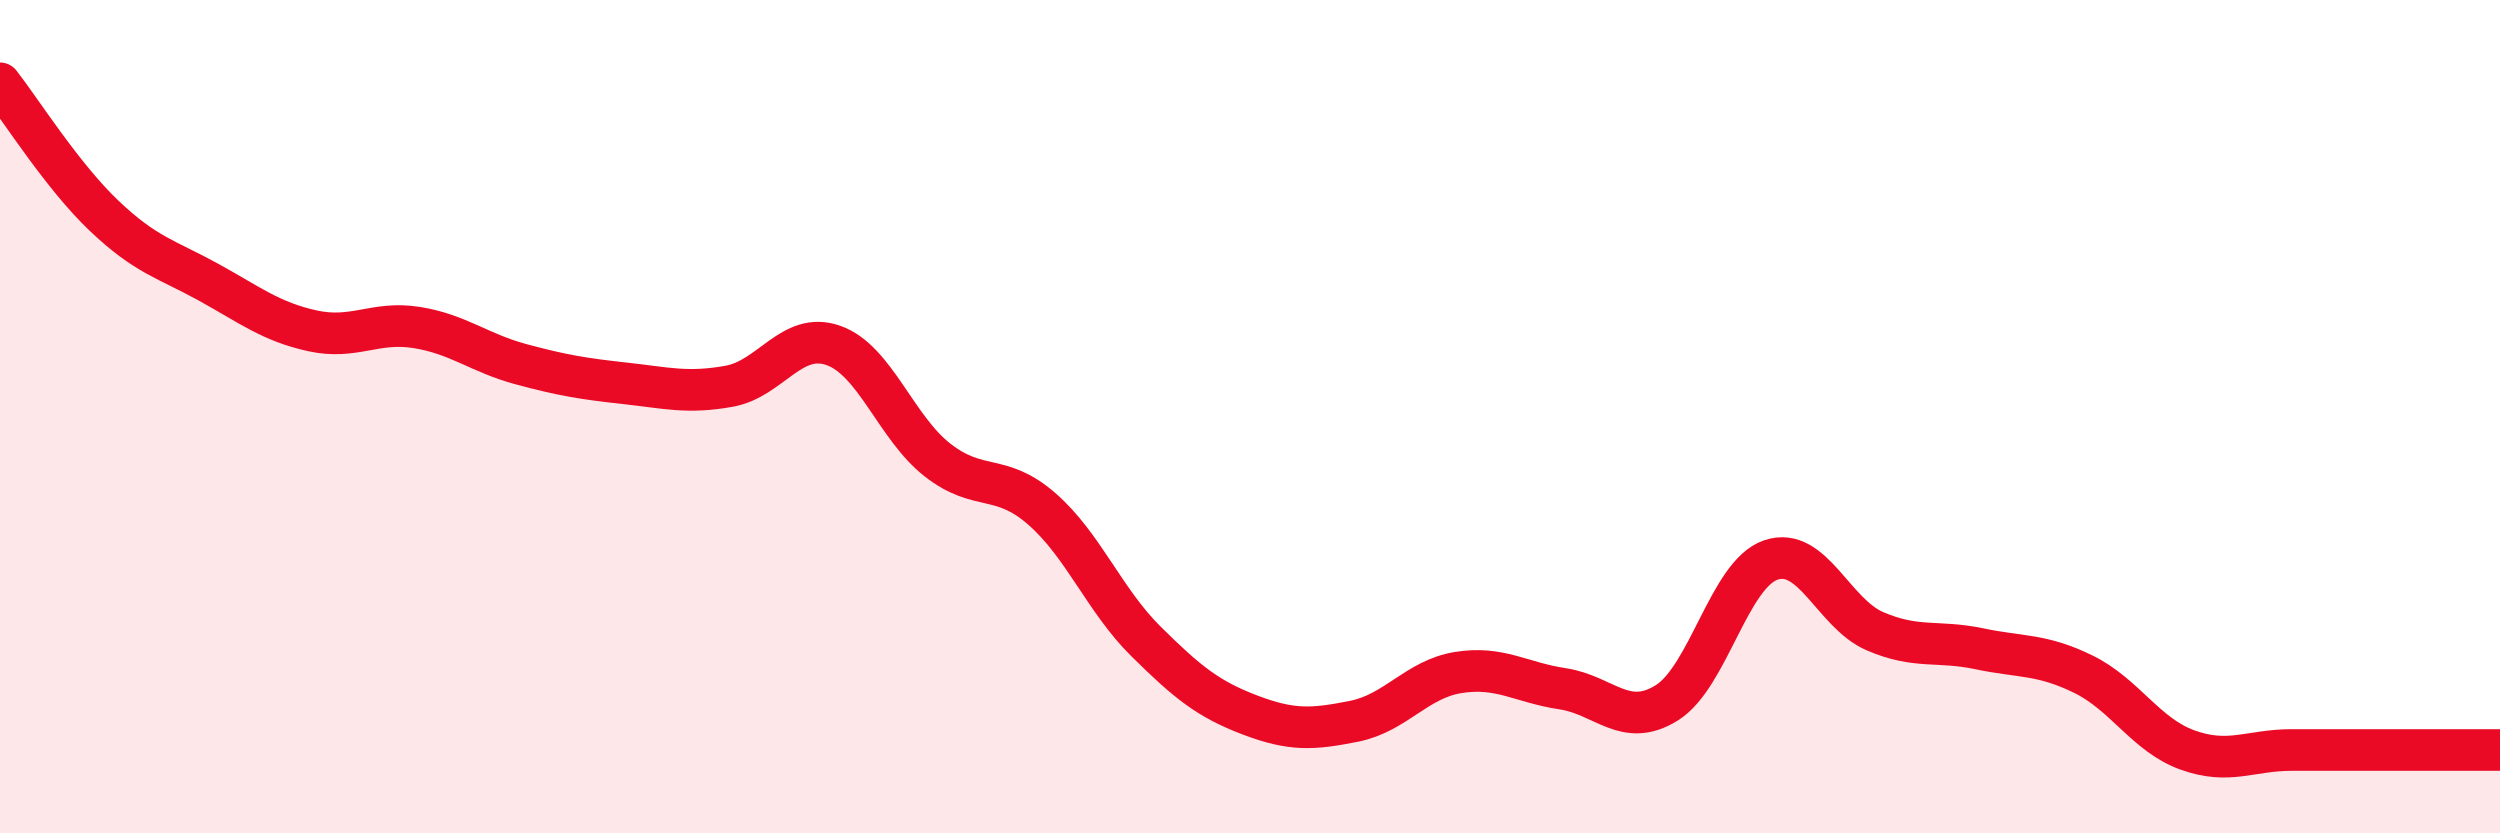
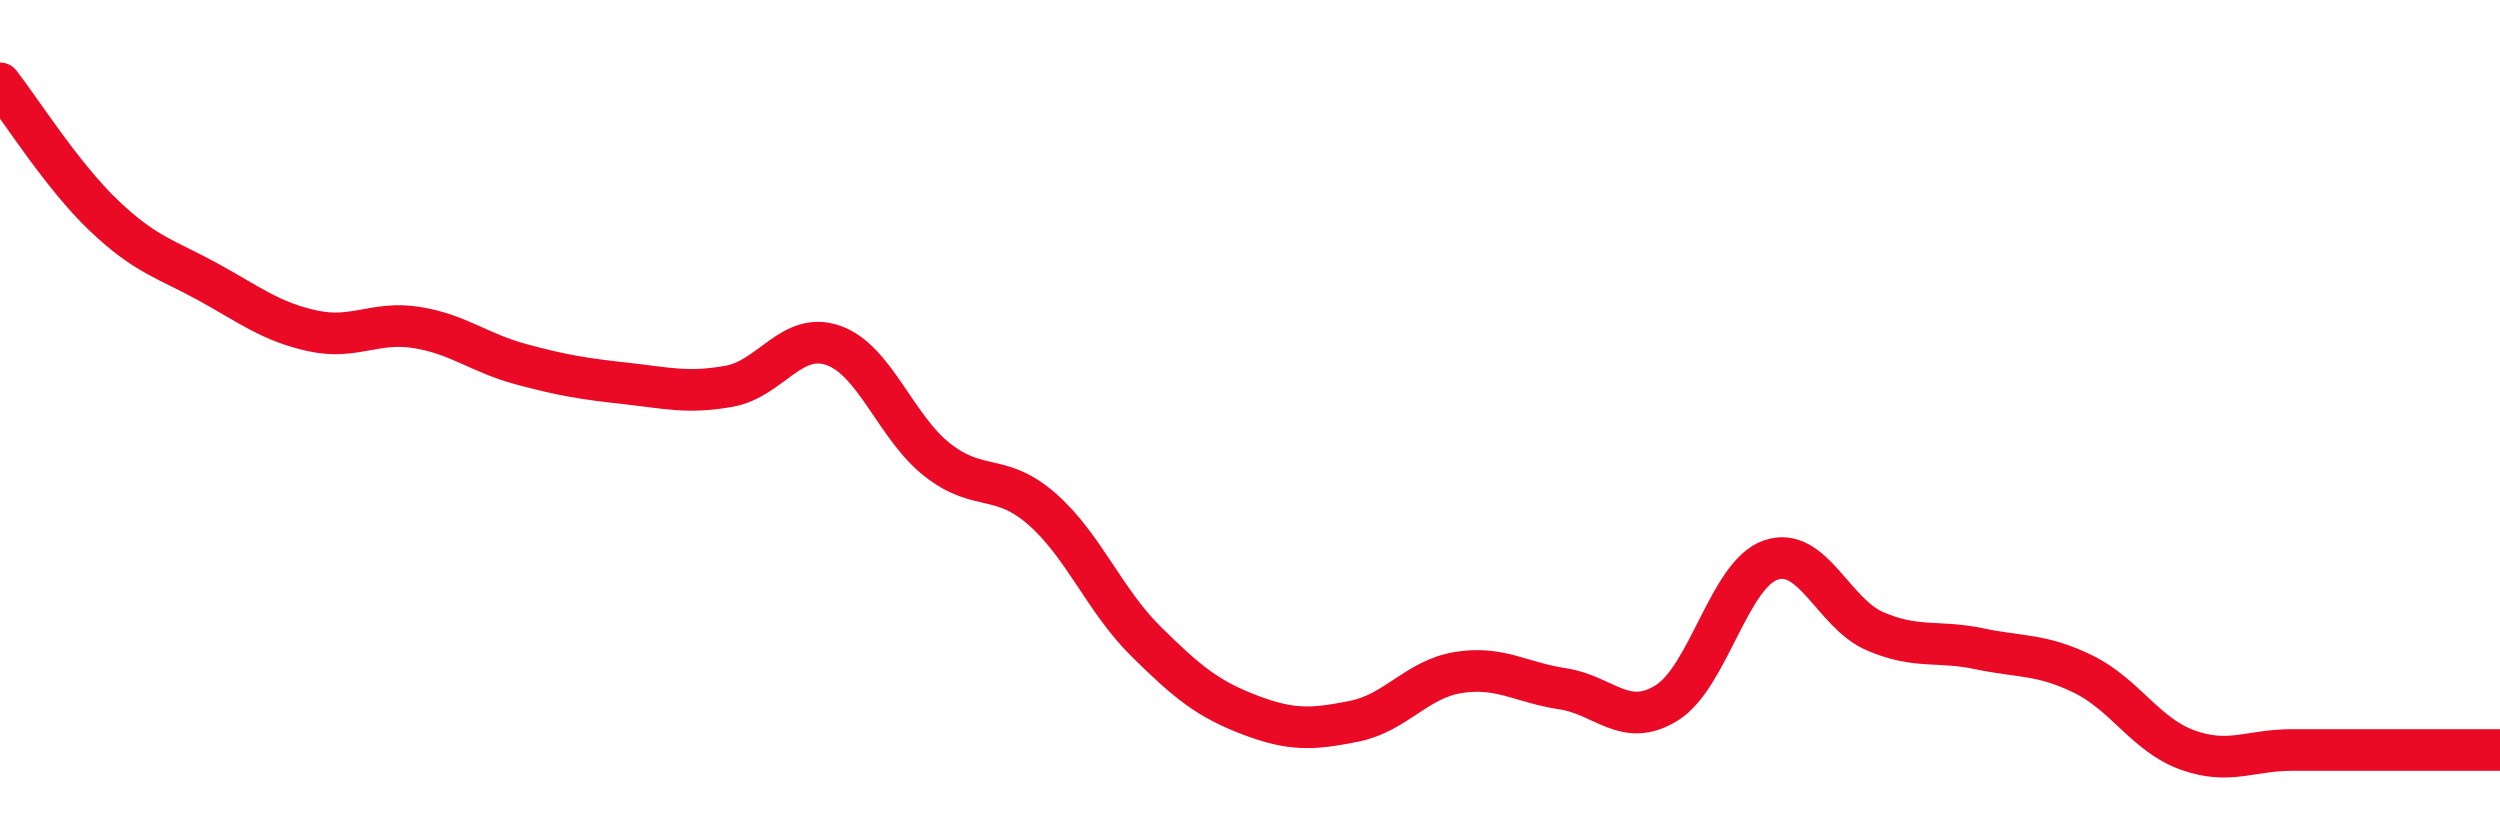
<svg xmlns="http://www.w3.org/2000/svg" width="60" height="20" viewBox="0 0 60 20">
-   <path d="M 0,2 C 0.5,2.64 1.5,4.23 2.5,5.18 C 3.5,6.13 4,6.22 5,6.77 C 6,7.32 6.5,7.72 7.5,7.94 C 8.5,8.16 9,7.7 10,7.86 C 11,8.02 11.5,8.47 12.5,8.74 C 13.5,9.01 14,9.09 15,9.2 C 16,9.31 16.5,9.45 17.5,9.27 C 18.5,9.09 19,7.94 20,8.29 C 21,8.64 21.5,10.26 22.5,11.04 C 23.5,11.82 24,11.34 25,12.21 C 26,13.08 26.5,14.4 27.5,15.39 C 28.5,16.38 29,16.78 30,17.16 C 31,17.54 31.5,17.51 32.5,17.31 C 33.5,17.11 34,16.3 35,16.14 C 36,15.98 36.5,16.38 37.5,16.53 C 38.5,16.68 39,17.49 40,16.87 C 41,16.25 41.5,13.78 42.5,13.44 C 43.5,13.1 44,14.72 45,15.15 C 46,15.58 46.5,15.36 47.5,15.57 C 48.5,15.78 49,15.69 50,16.18 C 51,16.67 51.5,17.64 52.5,18 C 53.5,18.36 54,18 55,18 C 56,18 56.5,18 57.5,18 C 58.5,18 59.5,18 60,18L60 20L0 20Z" fill="#EB0A25" opacity="0.1" stroke-linecap="round" stroke-linejoin="round" />
  <path d="M 0,2 C 0.5,2.64 1.5,4.23 2.5,5.18 C 3.5,6.13 4,6.22 5,6.77 C 6,7.32 6.5,7.72 7.5,7.94 C 8.5,8.16 9,7.7 10,7.86 C 11,8.02 11.5,8.47 12.5,8.74 C 13.5,9.01 14,9.09 15,9.2 C 16,9.31 16.5,9.45 17.5,9.27 C 18.5,9.09 19,7.94 20,8.29 C 21,8.64 21.5,10.26 22.5,11.04 C 23.5,11.82 24,11.34 25,12.21 C 26,13.08 26.5,14.4 27.5,15.39 C 28.5,16.38 29,16.78 30,17.16 C 31,17.54 31.5,17.51 32.5,17.31 C 33.5,17.11 34,16.3 35,16.14 C 36,15.98 36.5,16.38 37.5,16.53 C 38.5,16.68 39,17.49 40,16.87 C 41,16.25 41.5,13.78 42.5,13.44 C 43.5,13.1 44,14.72 45,15.15 C 46,15.58 46.5,15.36 47.5,15.57 C 48.5,15.78 49,15.69 50,16.18 C 51,16.67 51.5,17.64 52.5,18 C 53.5,18.36 54,18 55,18 C 56,18 56.5,18 57.5,18 C 58.5,18 59.5,18 60,18" stroke="#EB0A25" stroke-width="1" fill="none" stroke-linecap="round" stroke-linejoin="round" />
</svg>